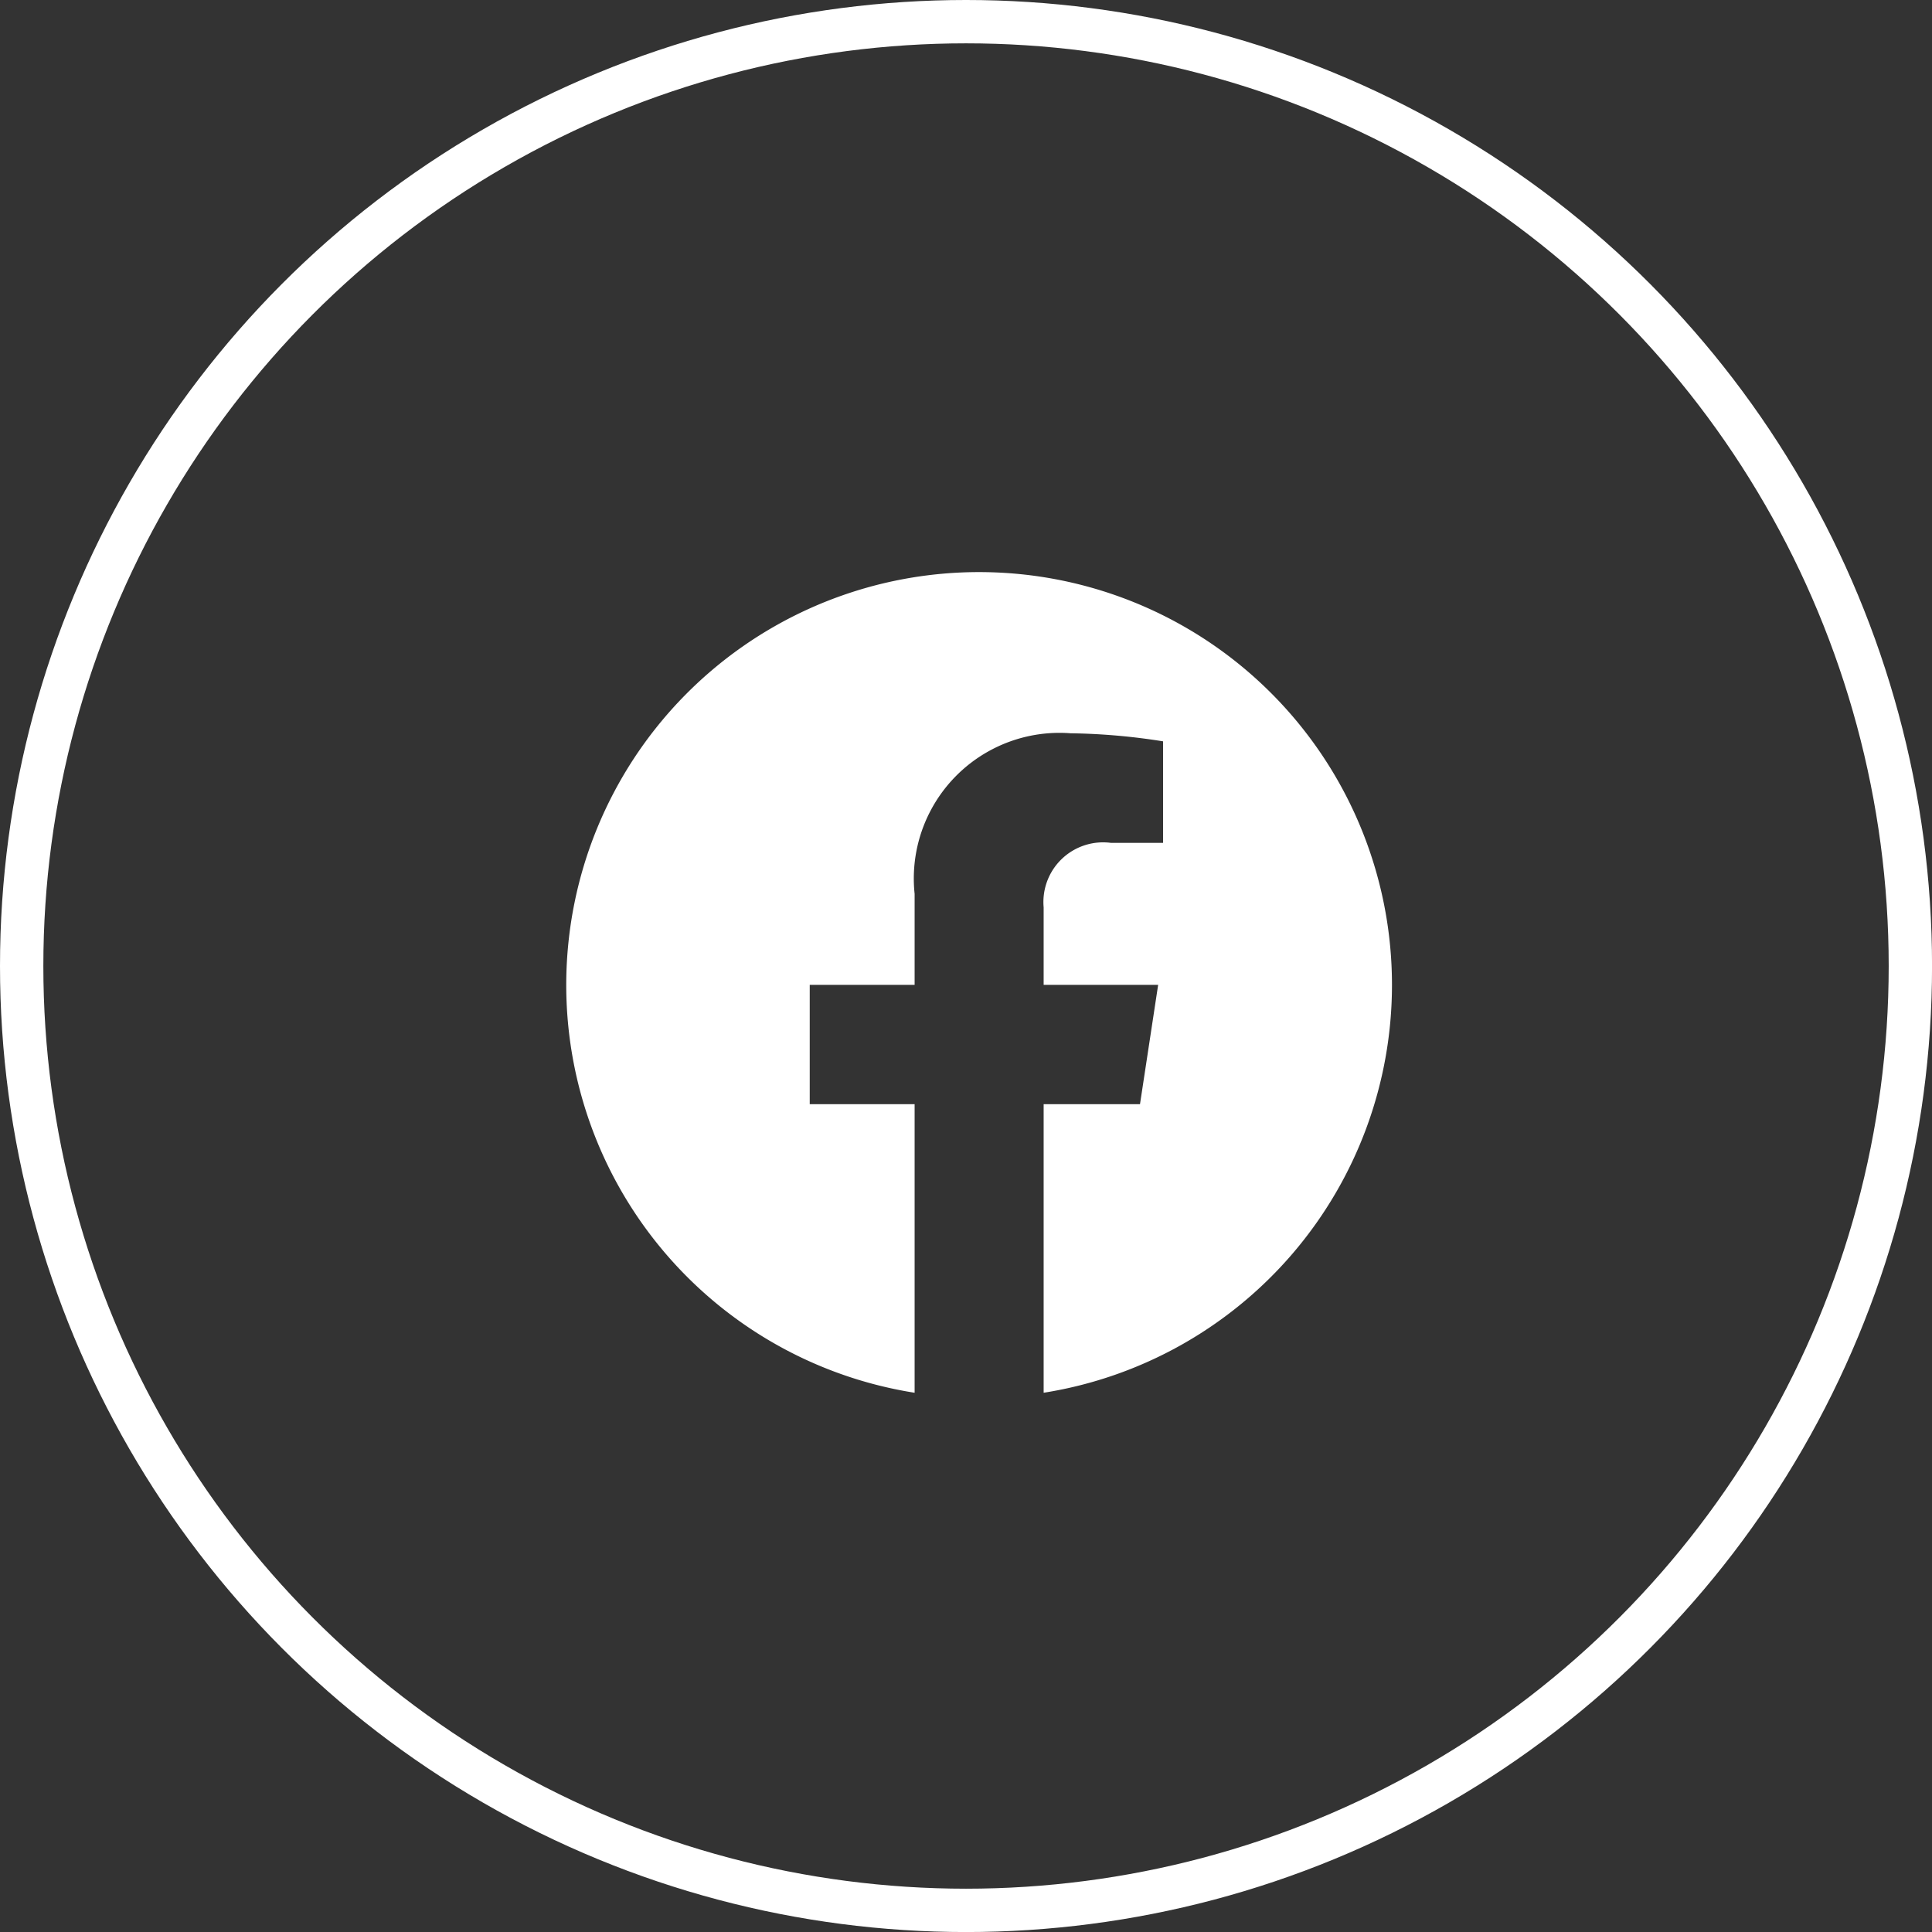
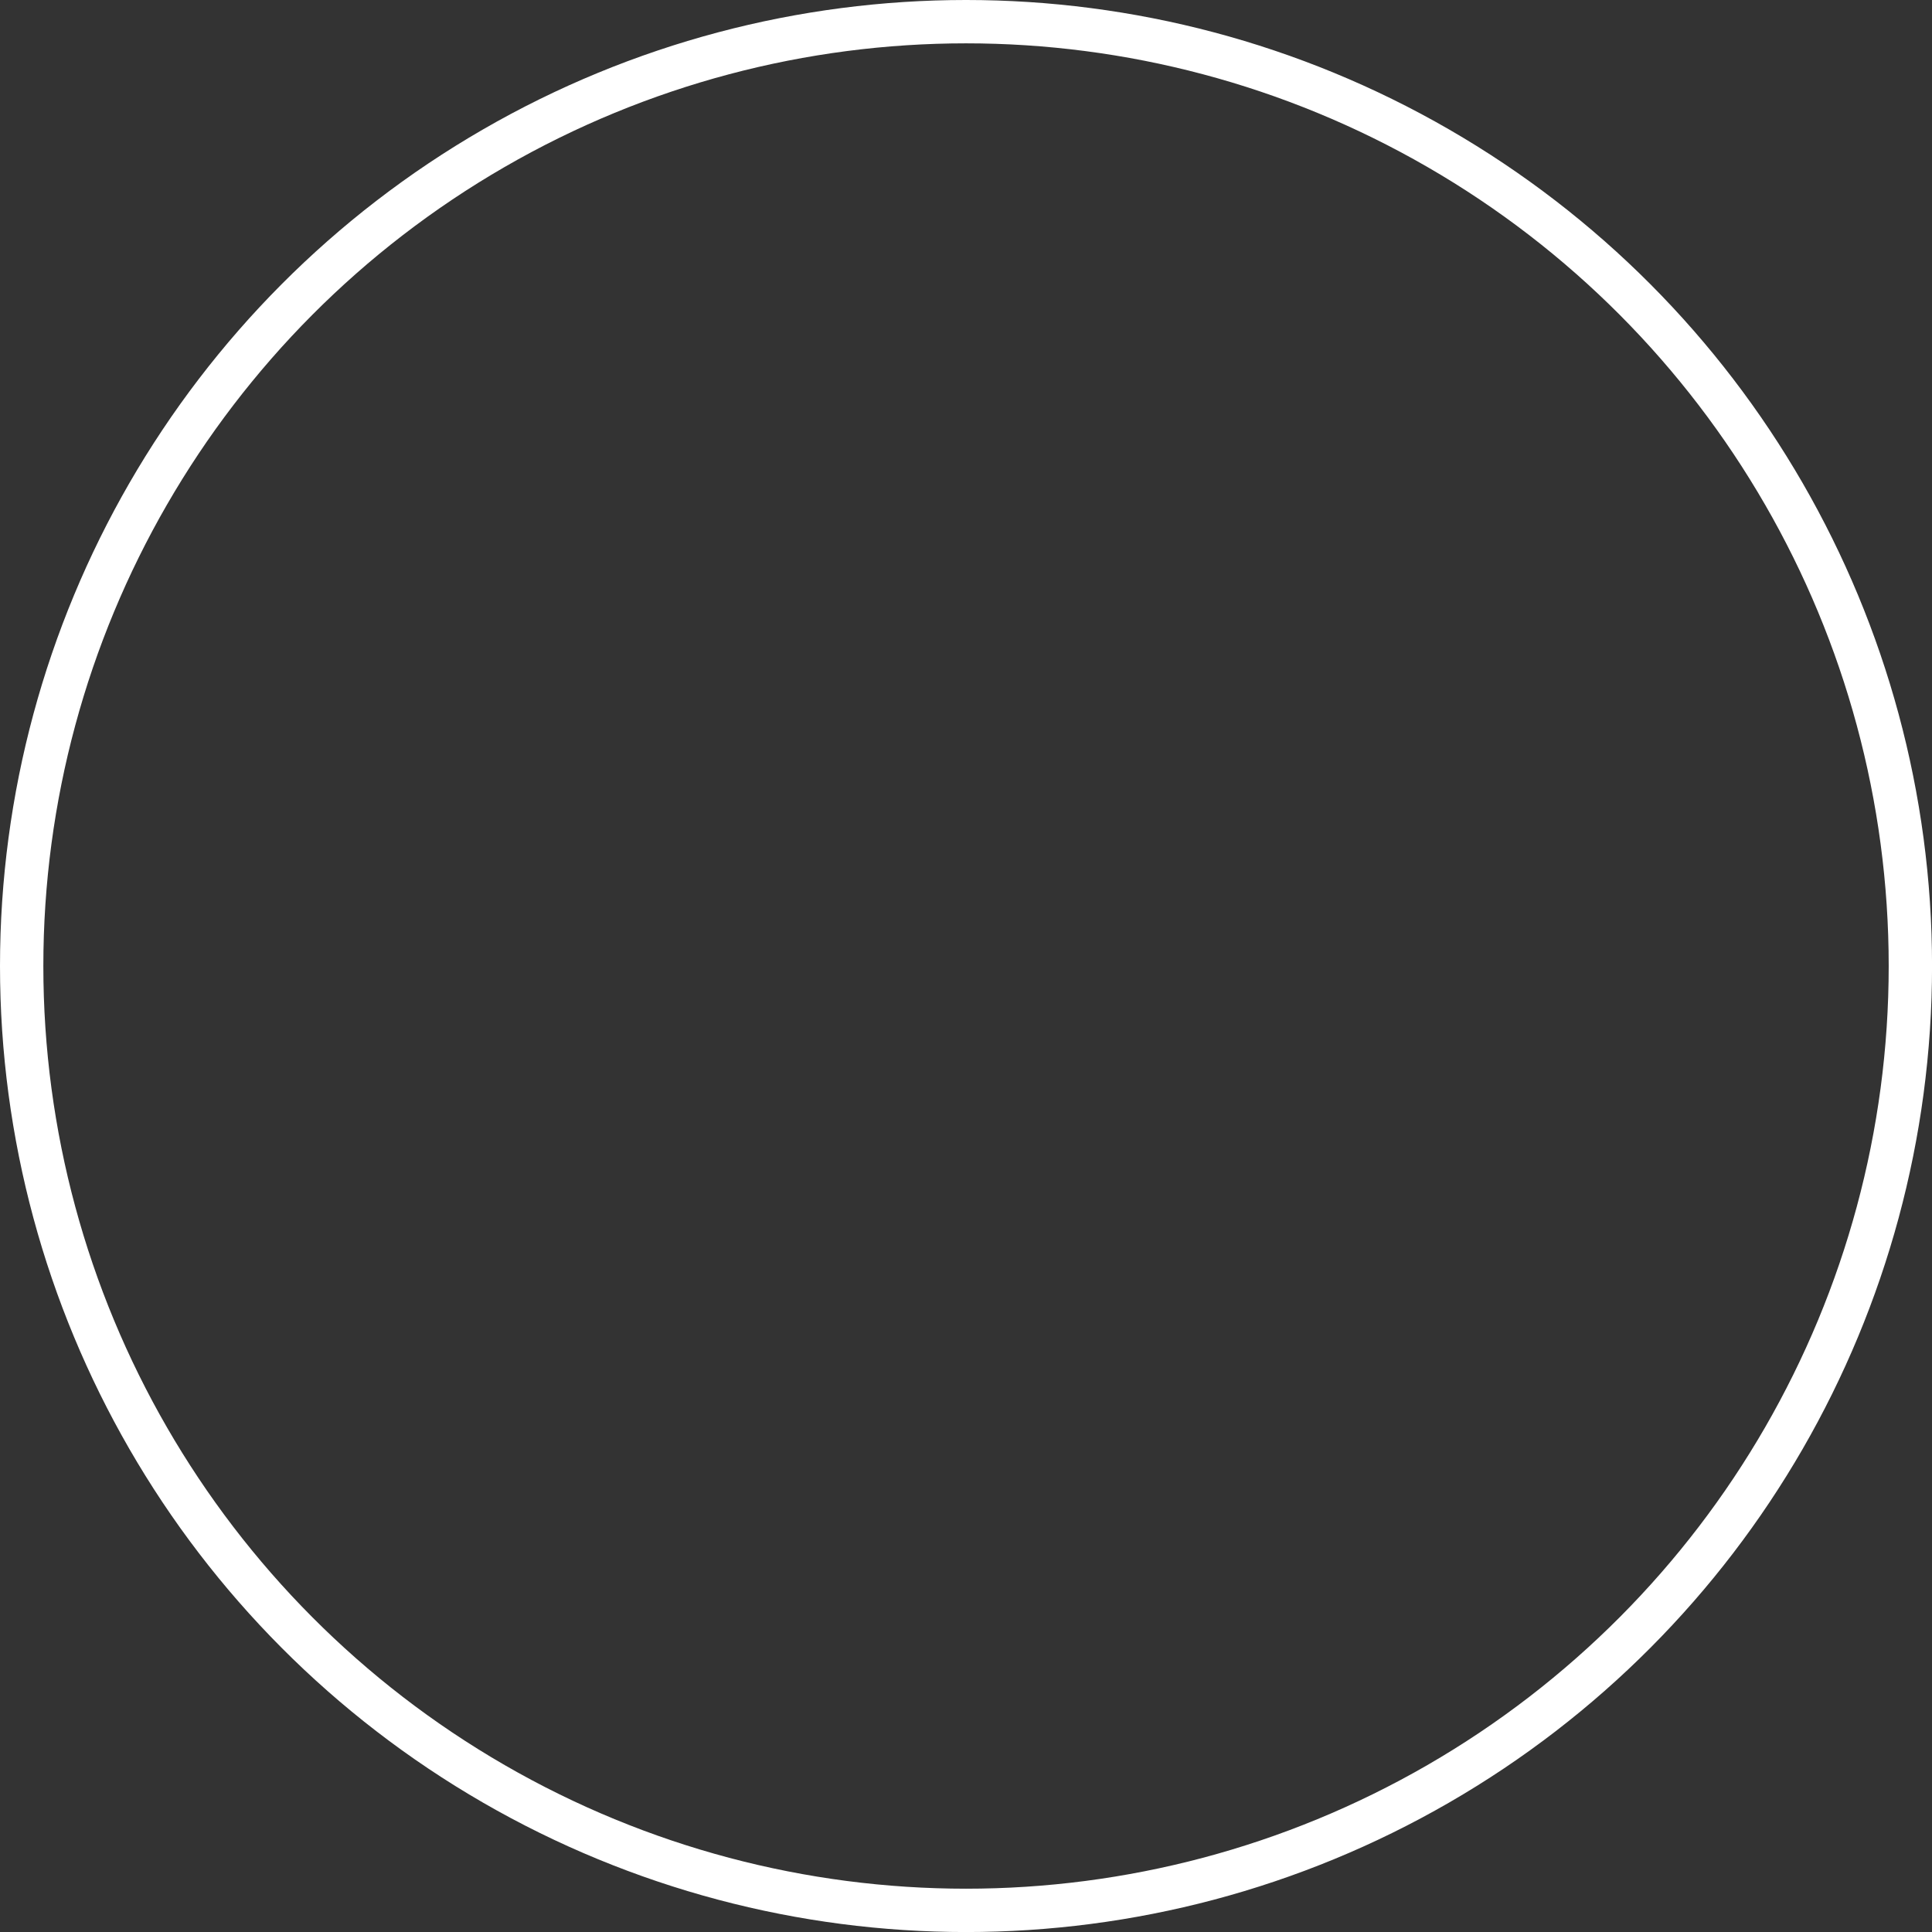
<svg xmlns="http://www.w3.org/2000/svg" width="44.577" height="44.577" viewBox="0 0 44.577 44.577">
  <rect x="0" y="0" width="44.577" height="44.577" fill="#333333" stroke="none" />
  <g id="Group_1166" data-name="Group 1166" transform="translate(-913.063 -878)">
-     <path id="Icon_awesome-facebook" data-name="Icon awesome-facebook" d="M19.614,10.088A9.526,9.526,0,1,0,8.6,19.5V12.842H6.18V10.088H8.6V7.99a3.361,3.361,0,0,1,3.6-3.706,14.66,14.66,0,0,1,2.133.186V6.813h-1.2A1.377,1.377,0,0,0,11.577,8.3v1.788h2.642L13.8,12.842H11.577V19.5A9.529,9.529,0,0,0,19.614,10.088Z" transform="translate(925.566 890.635)" fill="#fff" />
    <g id="Ellipse_299" data-name="Ellipse 299" transform="translate(913.063 878)" fill="none" stroke="#fff" stroke-width="1">
-       <ellipse cx="22.289" cy="22.289" rx="22.289" ry="22.289" stroke="none" />
      <ellipse cx="22.289" cy="22.289" rx="21.789" ry="21.789" fill="none" />
    </g>
  </g>
</svg>